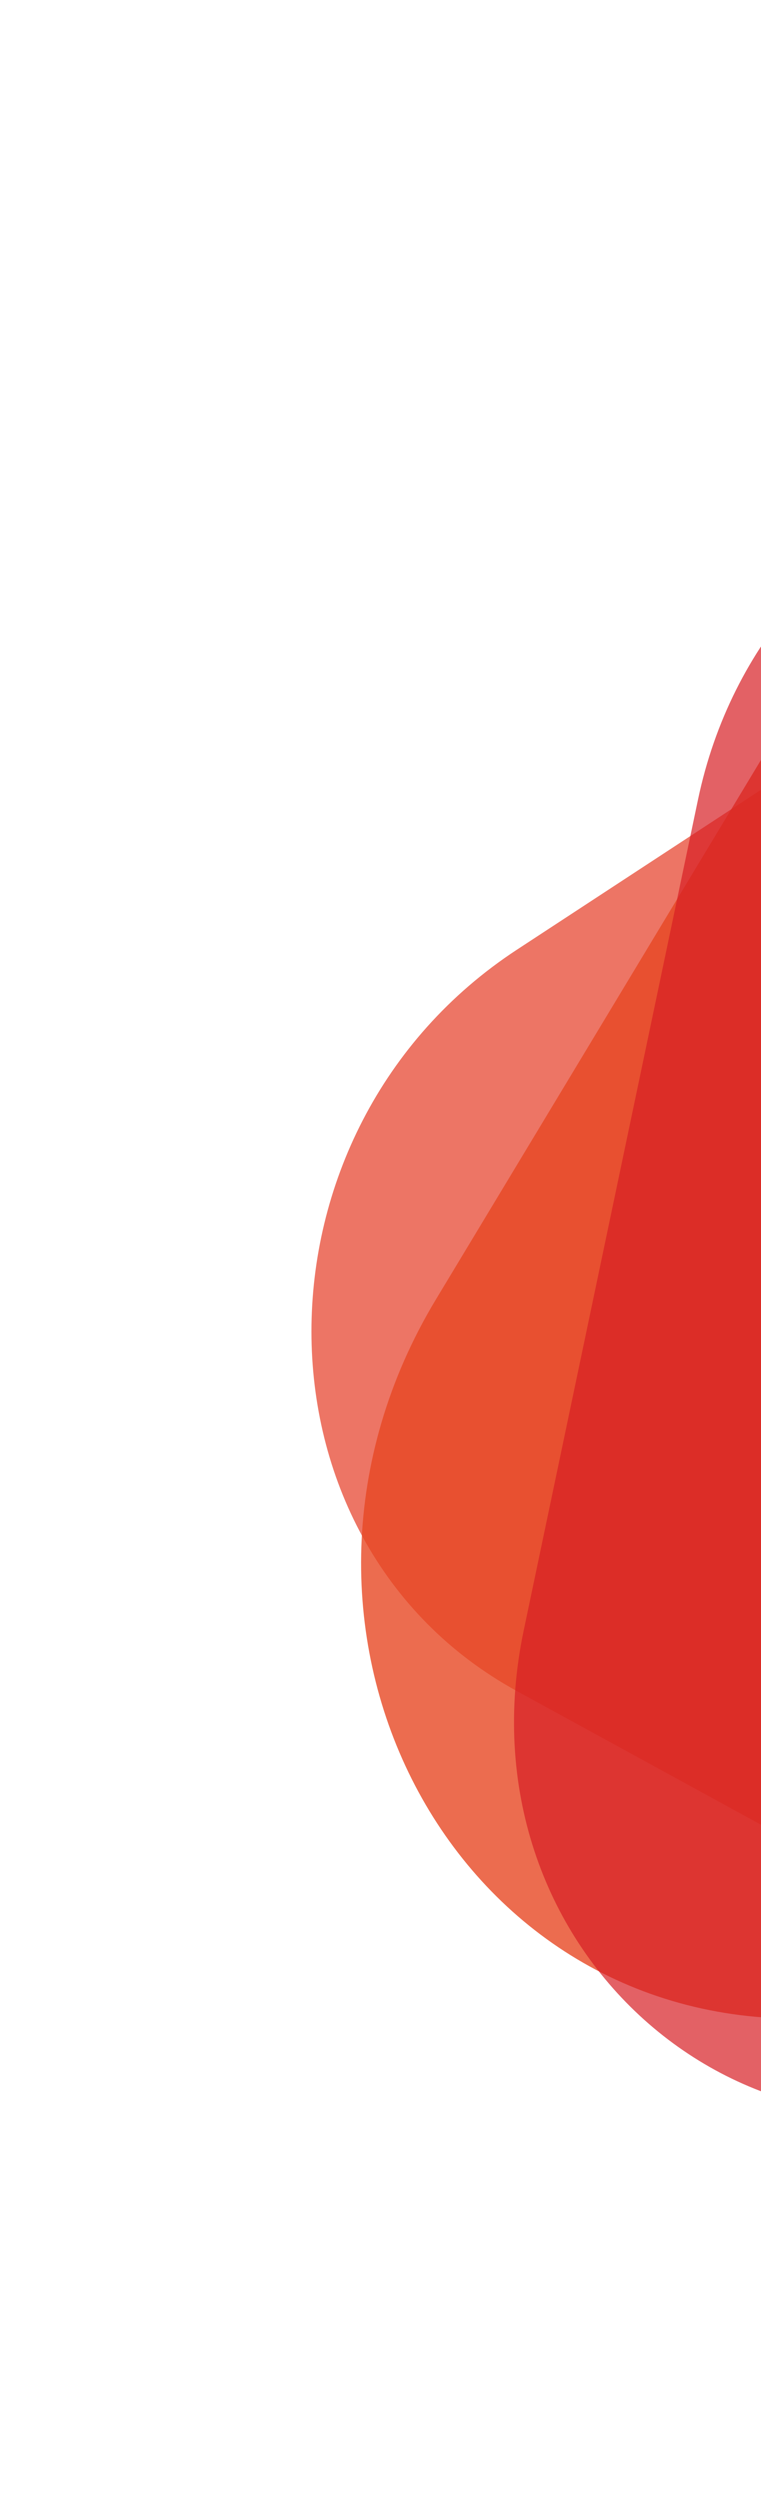
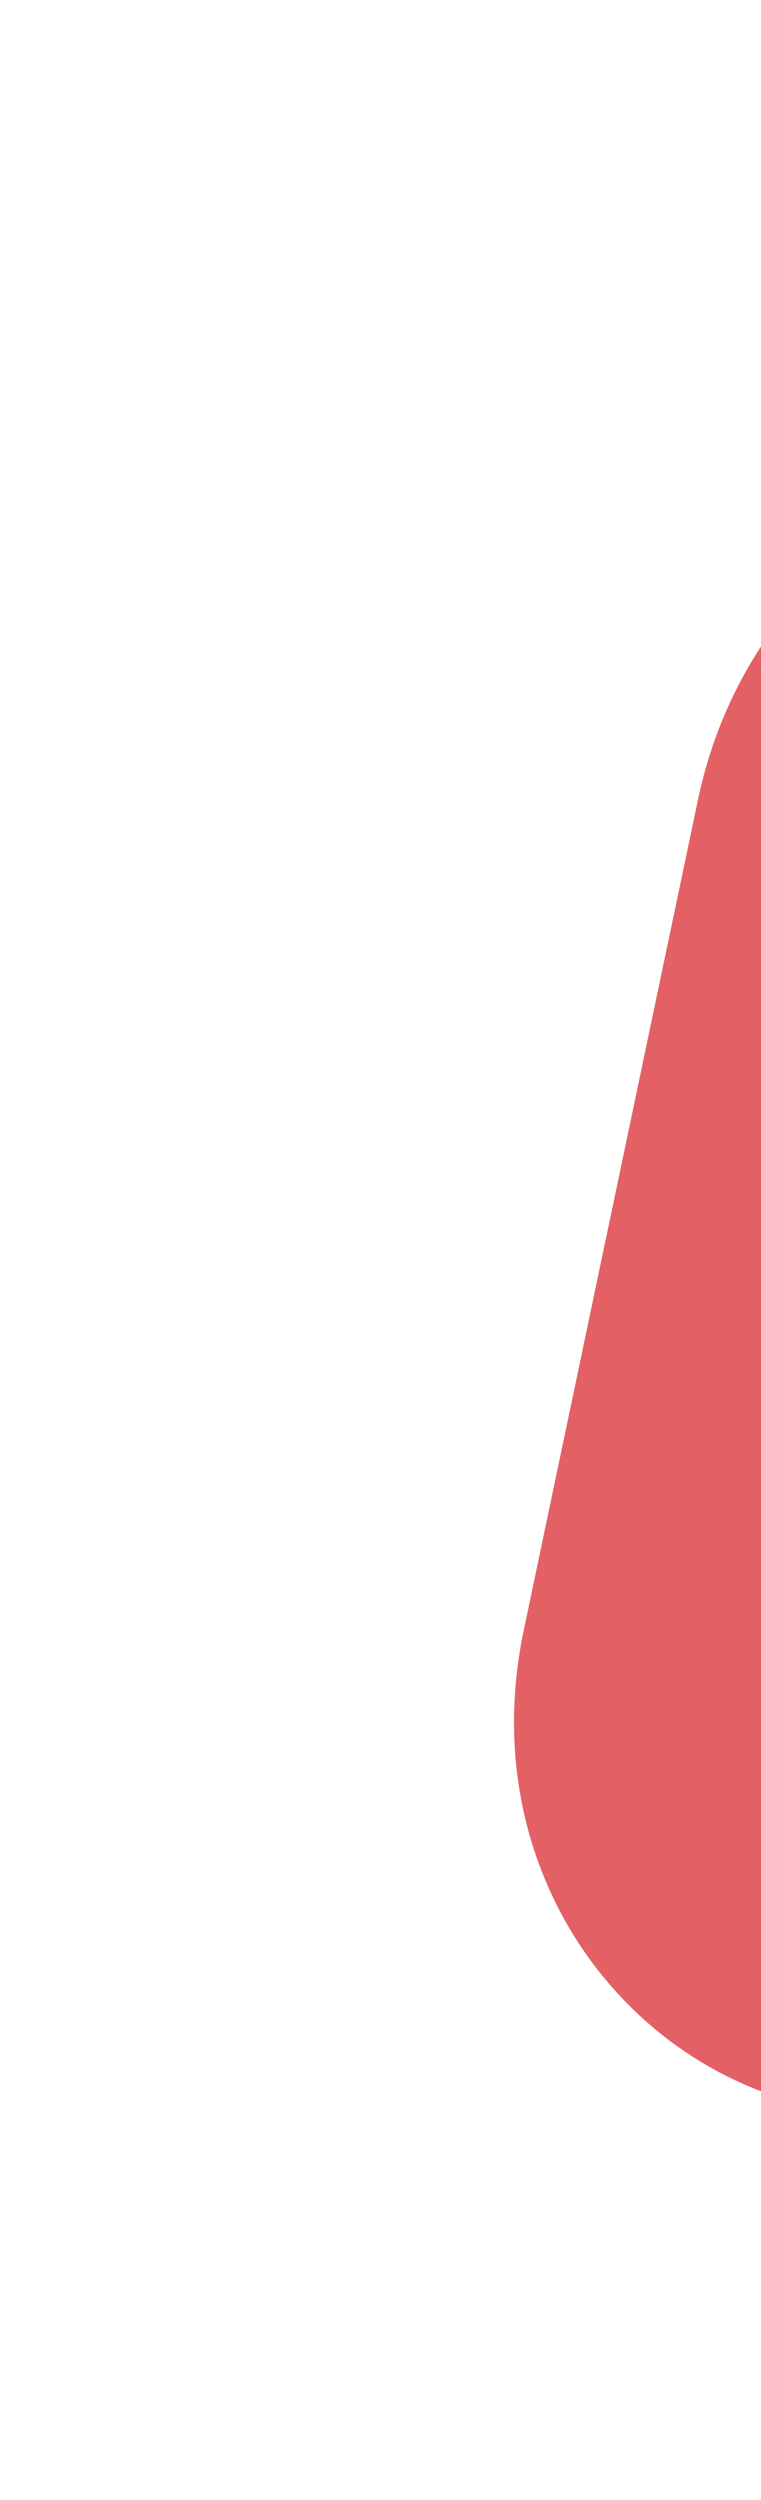
<svg xmlns="http://www.w3.org/2000/svg" width="394" height="1293" viewBox="0 0 394 1293" fill="none">
-   <path d="M641.557 246.446L267.636 491.155C125.779 583.991 125.792 797.022 267.652 874.616L641.593 1079.15C783.443 1156.74 960.753 1040.7 960.743 870.272L960.734 421.034C960.723 250.599 783.411 153.612 641.557 246.446Z" fill="#E63B24" fill-opacity="0.7" />
-   <path d="M488.541 236.276L225.671 672.077C125.95 837.398 229.758 1044.03 412.529 1044L894.286 1043.93C1077.04 1043.91 1201.69 837.248 1118.66 671.952L899.746 236.23C816.707 70.92 588.259 70.957 488.541 236.276Z" fill="#E74723" fill-opacity="0.8" />
  <path d="M361.37 413.603L271.144 843.253C236.917 1006.24 383.542 1137.93 535.066 1080.28L934.491 928.32C1086.02 870.673 1128.8 666.931 1011.5 561.589L702.302 283.897C584.999 178.556 395.603 250.611 361.37 413.603Z" fill="#D81F24" fill-opacity="0.7" />
</svg>